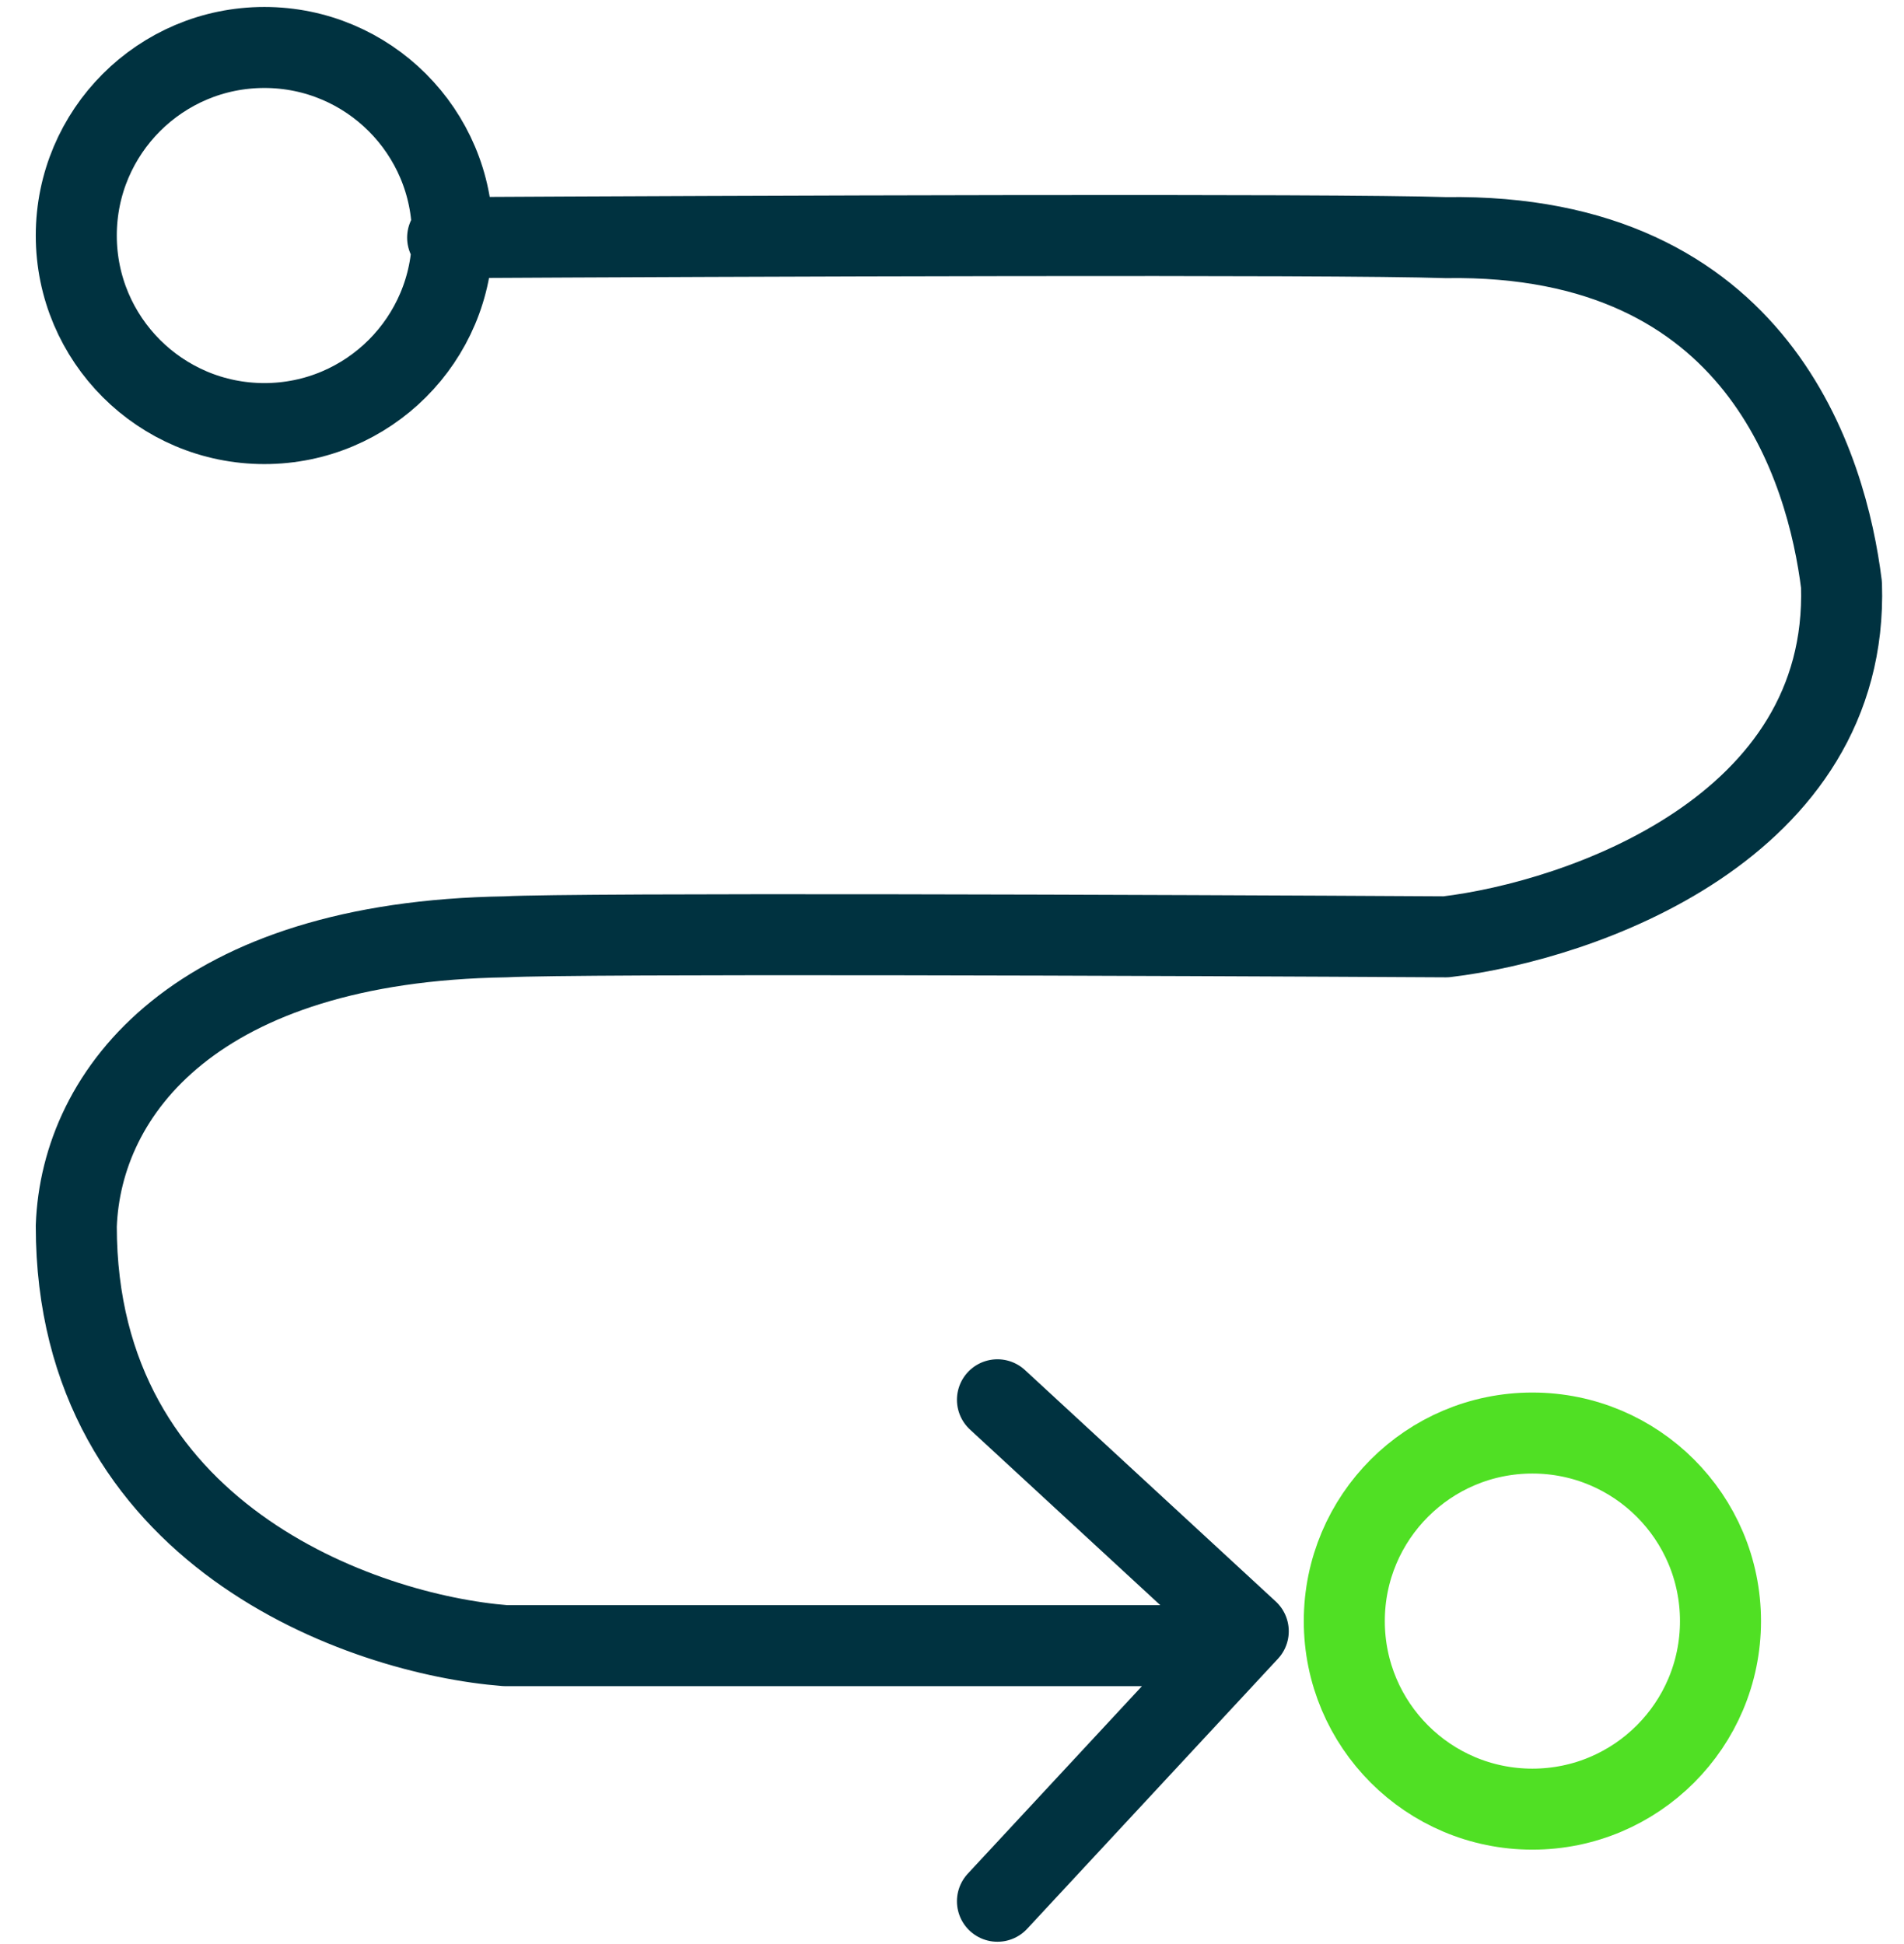
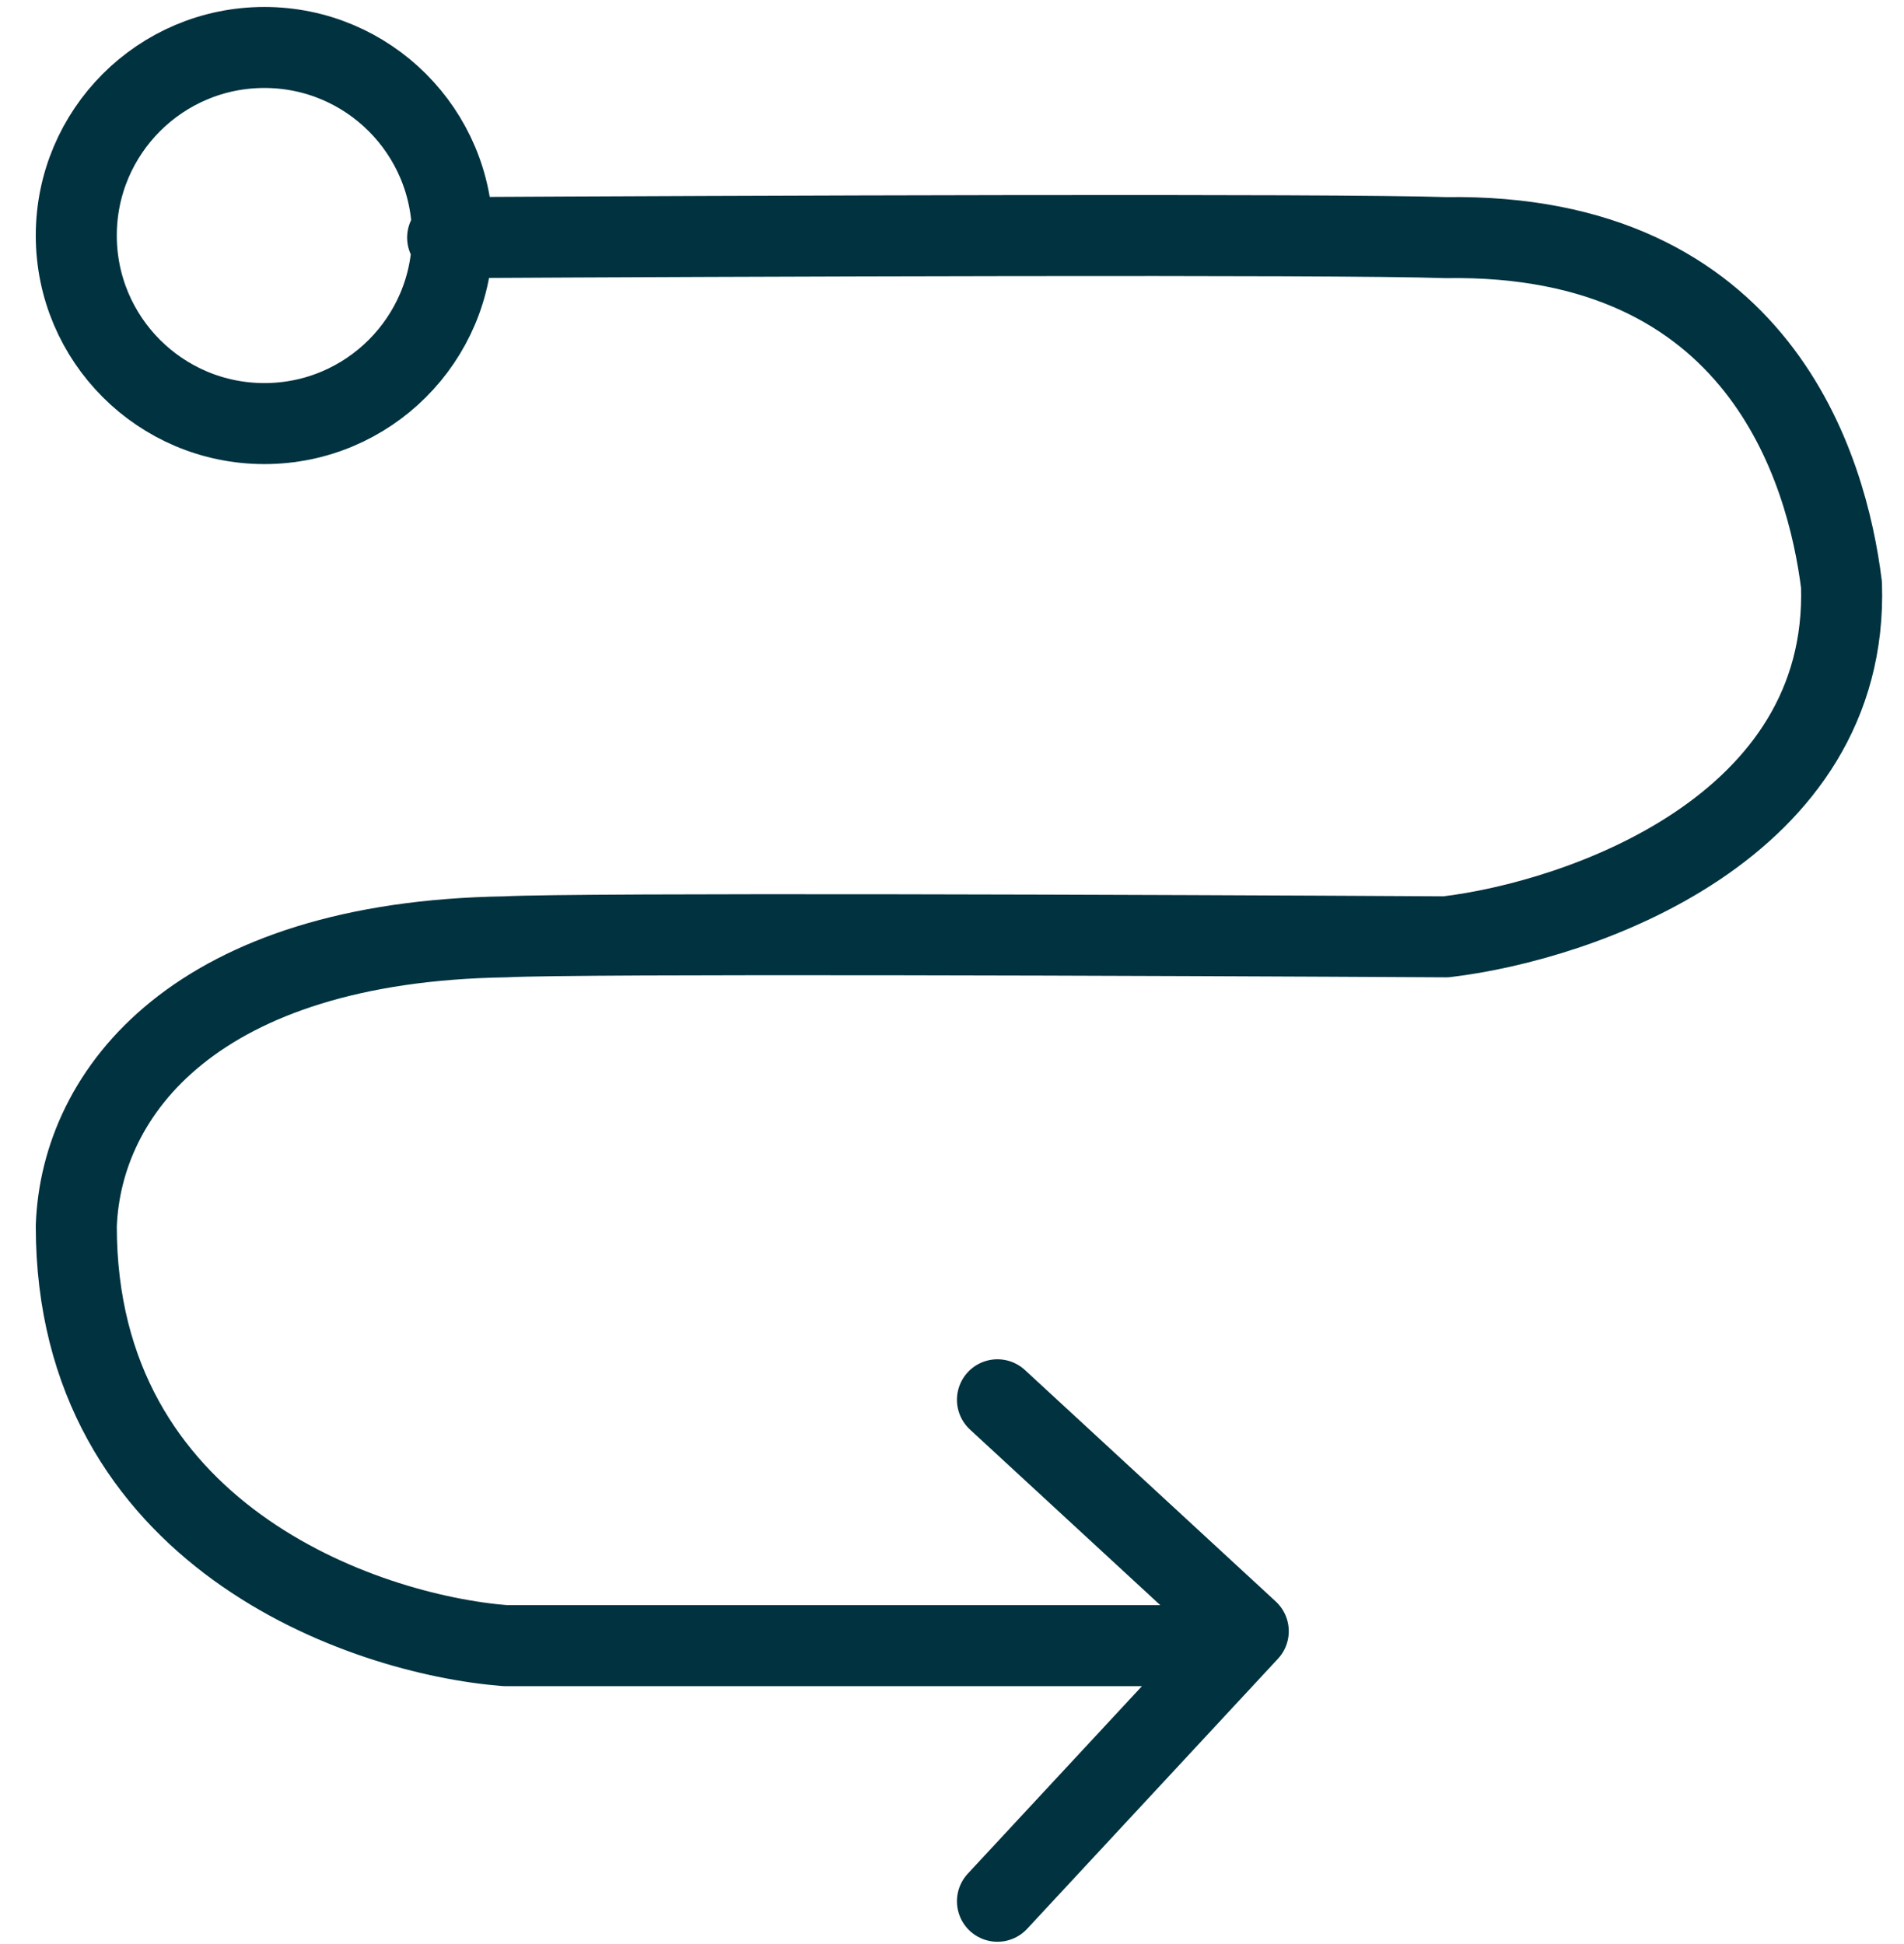
<svg xmlns="http://www.w3.org/2000/svg" width="47" height="48" viewBox="0 0 47 48" fill="none">
  <path d="M30.218 40.631H12.479C8.947 40.353 1.883 37.893 1.883 30.273C2.002 26.94 4.859 23.249 12.479 23.13C14.289 23.035 28.71 23.09 35.694 23.13C39.028 22.733 45.647 20.44 45.457 14.439C45.1 11.582 43.433 5.748 35.694 5.867C32.932 5.772 18.114 5.828 11.05 5.867M24.622 34.56L30.813 40.274L24.622 46.941M11.169 5.815C11.169 8.379 9.09 10.458 6.526 10.458C3.962 10.458 1.883 8.379 1.883 5.815C1.883 3.251 3.962 1.172 6.526 1.172C9.09 1.172 11.169 3.251 11.169 5.815Z" stroke="#003240" stroke-width="2" stroke-linecap="round" stroke-linejoin="round" />
-   <path d="M42.47 40.024C42.47 42.588 40.391 44.667 37.827 44.667C35.262 44.667 33.184 42.588 33.184 40.024C33.184 37.46 35.262 35.381 37.827 35.381C40.391 35.381 42.47 37.46 42.47 40.024Z" stroke="#50E024" stroke-width="2" stroke-linecap="round" stroke-linejoin="round" />
</svg>